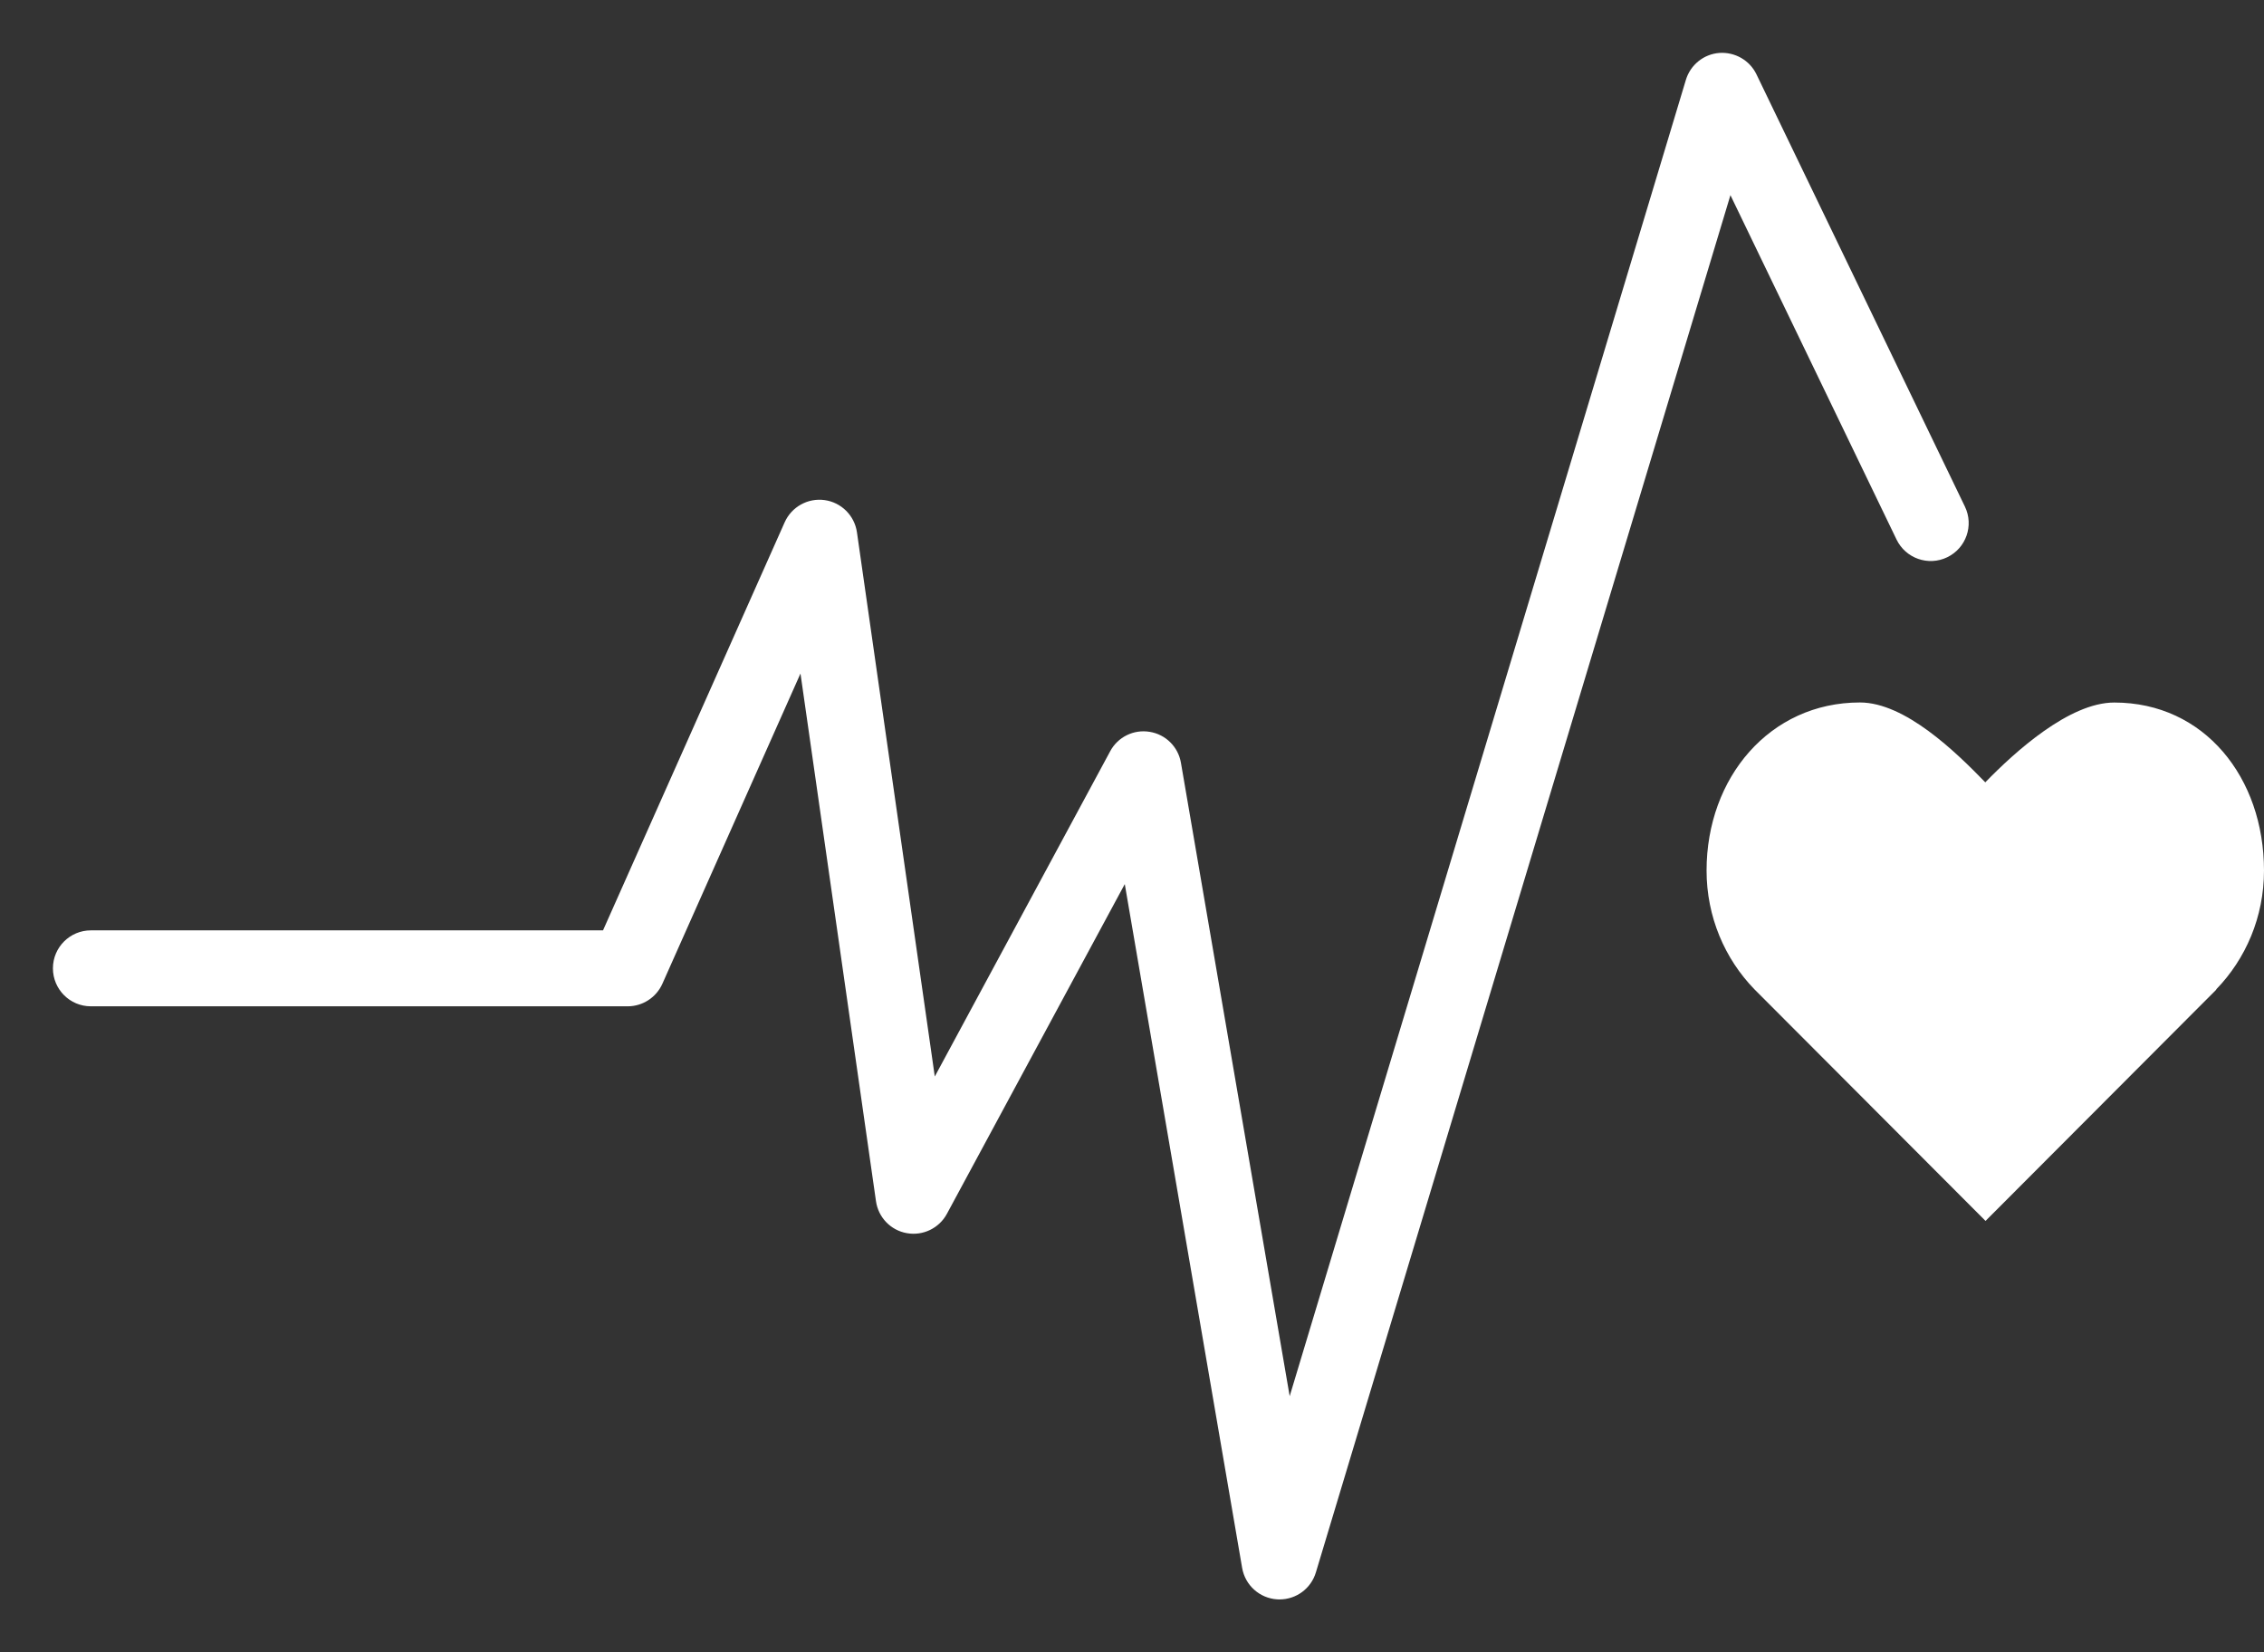
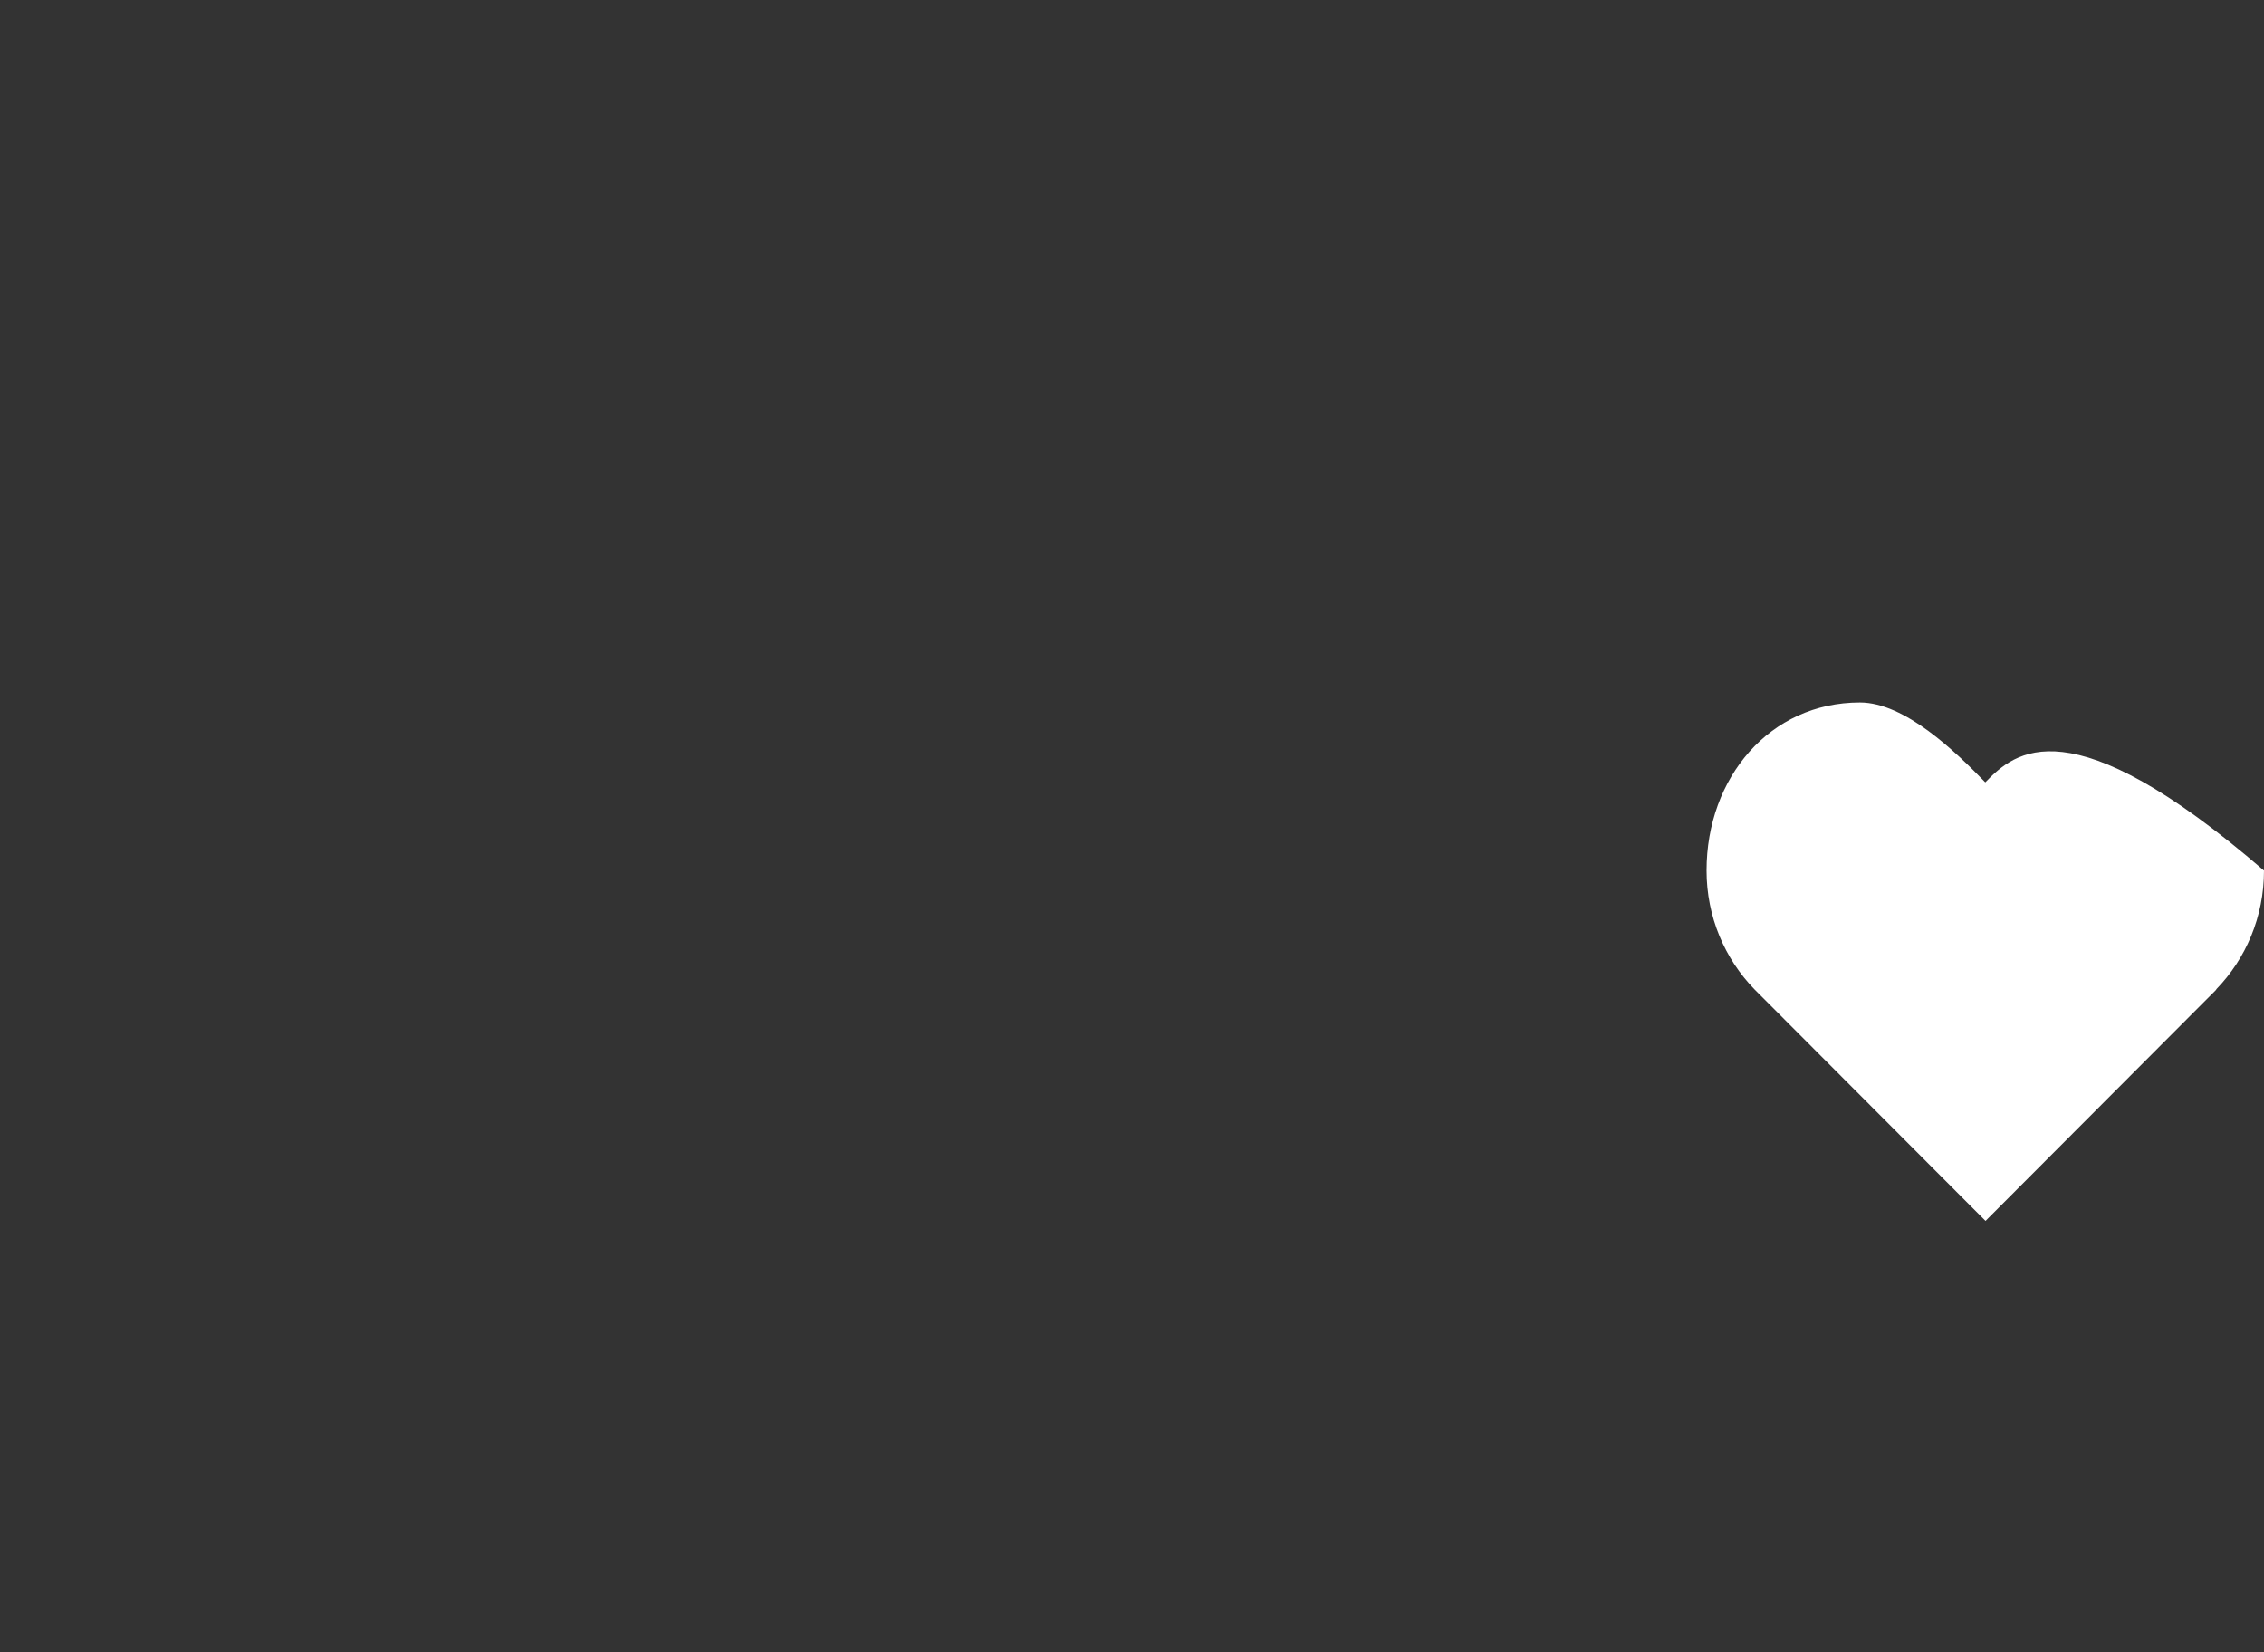
<svg xmlns="http://www.w3.org/2000/svg" width="37" height="27" viewBox="0 0 37 27" fill="none">
  <rect x="0" y="0" width="37" height="27" fill="#333333" stroke="none" />
-   <path d="M37 14.226C37 12.709 36.027 11.48 34.553 11.48C33.817 11.48 32.928 12.287 32.445 12.784C31.963 12.287 31.133 11.479 30.396 11.479C28.923 11.479 27.89 12.708 27.89 14.225C27.89 14.983 28.189 15.669 28.672 16.166L32.449 19.951L36.221 16.171L36.218 16.168C36.701 15.671 37 14.984 37 14.226Z" fill="white" />
-   <path d="M20.912 26.136C20.899 26.136 20.886 26.136 20.873 26.135C20.586 26.117 20.349 25.905 20.3 25.621L18.382 14.447L15.475 19.835C15.348 20.071 15.082 20.198 14.821 20.151C14.557 20.105 14.354 19.894 14.316 19.629L13.082 11.006L10.825 16.076C10.725 16.299 10.503 16.444 10.258 16.444H1.485C1.142 16.444 0.865 16.166 0.865 15.823C0.865 15.481 1.142 15.203 1.485 15.203H9.855L12.824 8.534C12.937 8.282 13.203 8.134 13.477 8.172C13.75 8.21 13.966 8.425 14.005 8.699L15.277 17.591L18.143 12.277C18.268 12.043 18.528 11.915 18.79 11.959C19.051 12.001 19.256 12.205 19.3 12.466L21.077 22.815L27.552 1.305C27.626 1.06 27.843 0.885 28.097 0.865C28.353 0.847 28.594 0.984 28.705 1.214L32.112 8.278C32.261 8.586 32.132 8.957 31.823 9.106C31.515 9.255 31.144 9.125 30.995 8.817L28.28 3.189L21.505 25.695C21.426 25.958 21.184 26.136 20.912 26.136Z" fill="white" />
+   <path d="M37 14.226C33.817 11.48 32.928 12.287 32.445 12.784C31.963 12.287 31.133 11.479 30.396 11.479C28.923 11.479 27.89 12.708 27.89 14.225C27.89 14.983 28.189 15.669 28.672 16.166L32.449 19.951L36.221 16.171L36.218 16.168C36.701 15.671 37 14.984 37 14.226Z" fill="white" />
</svg>